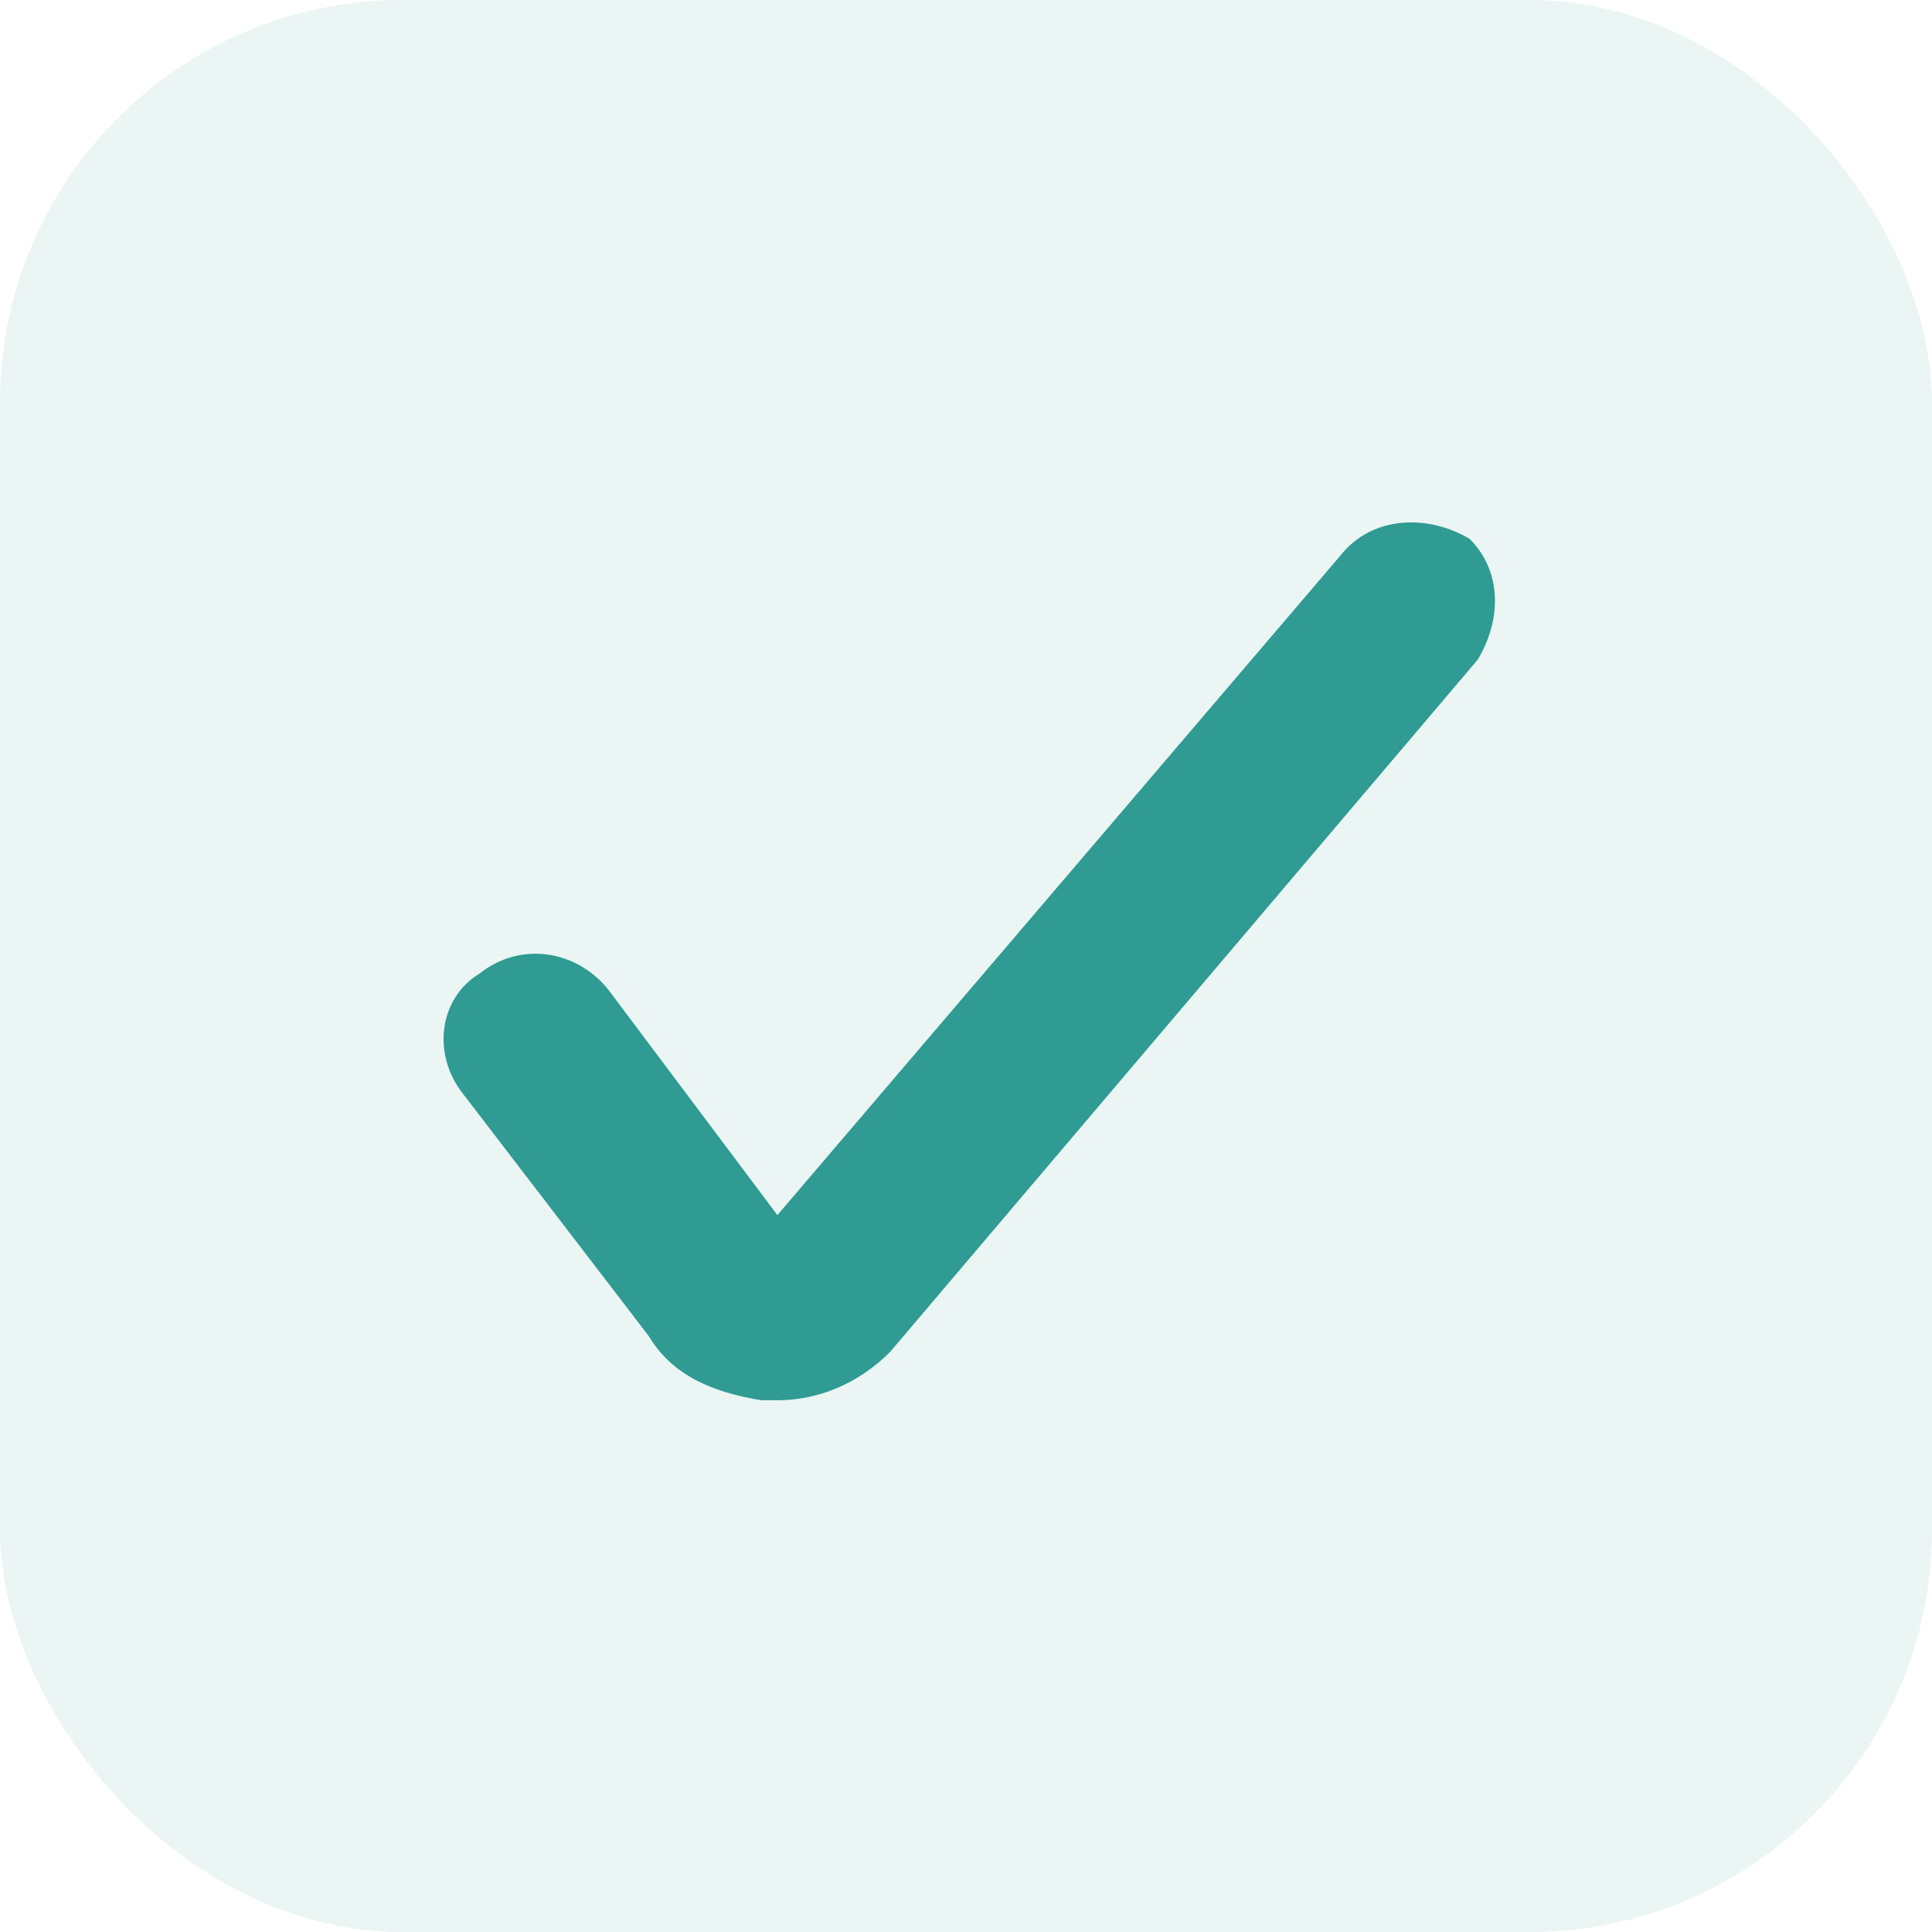
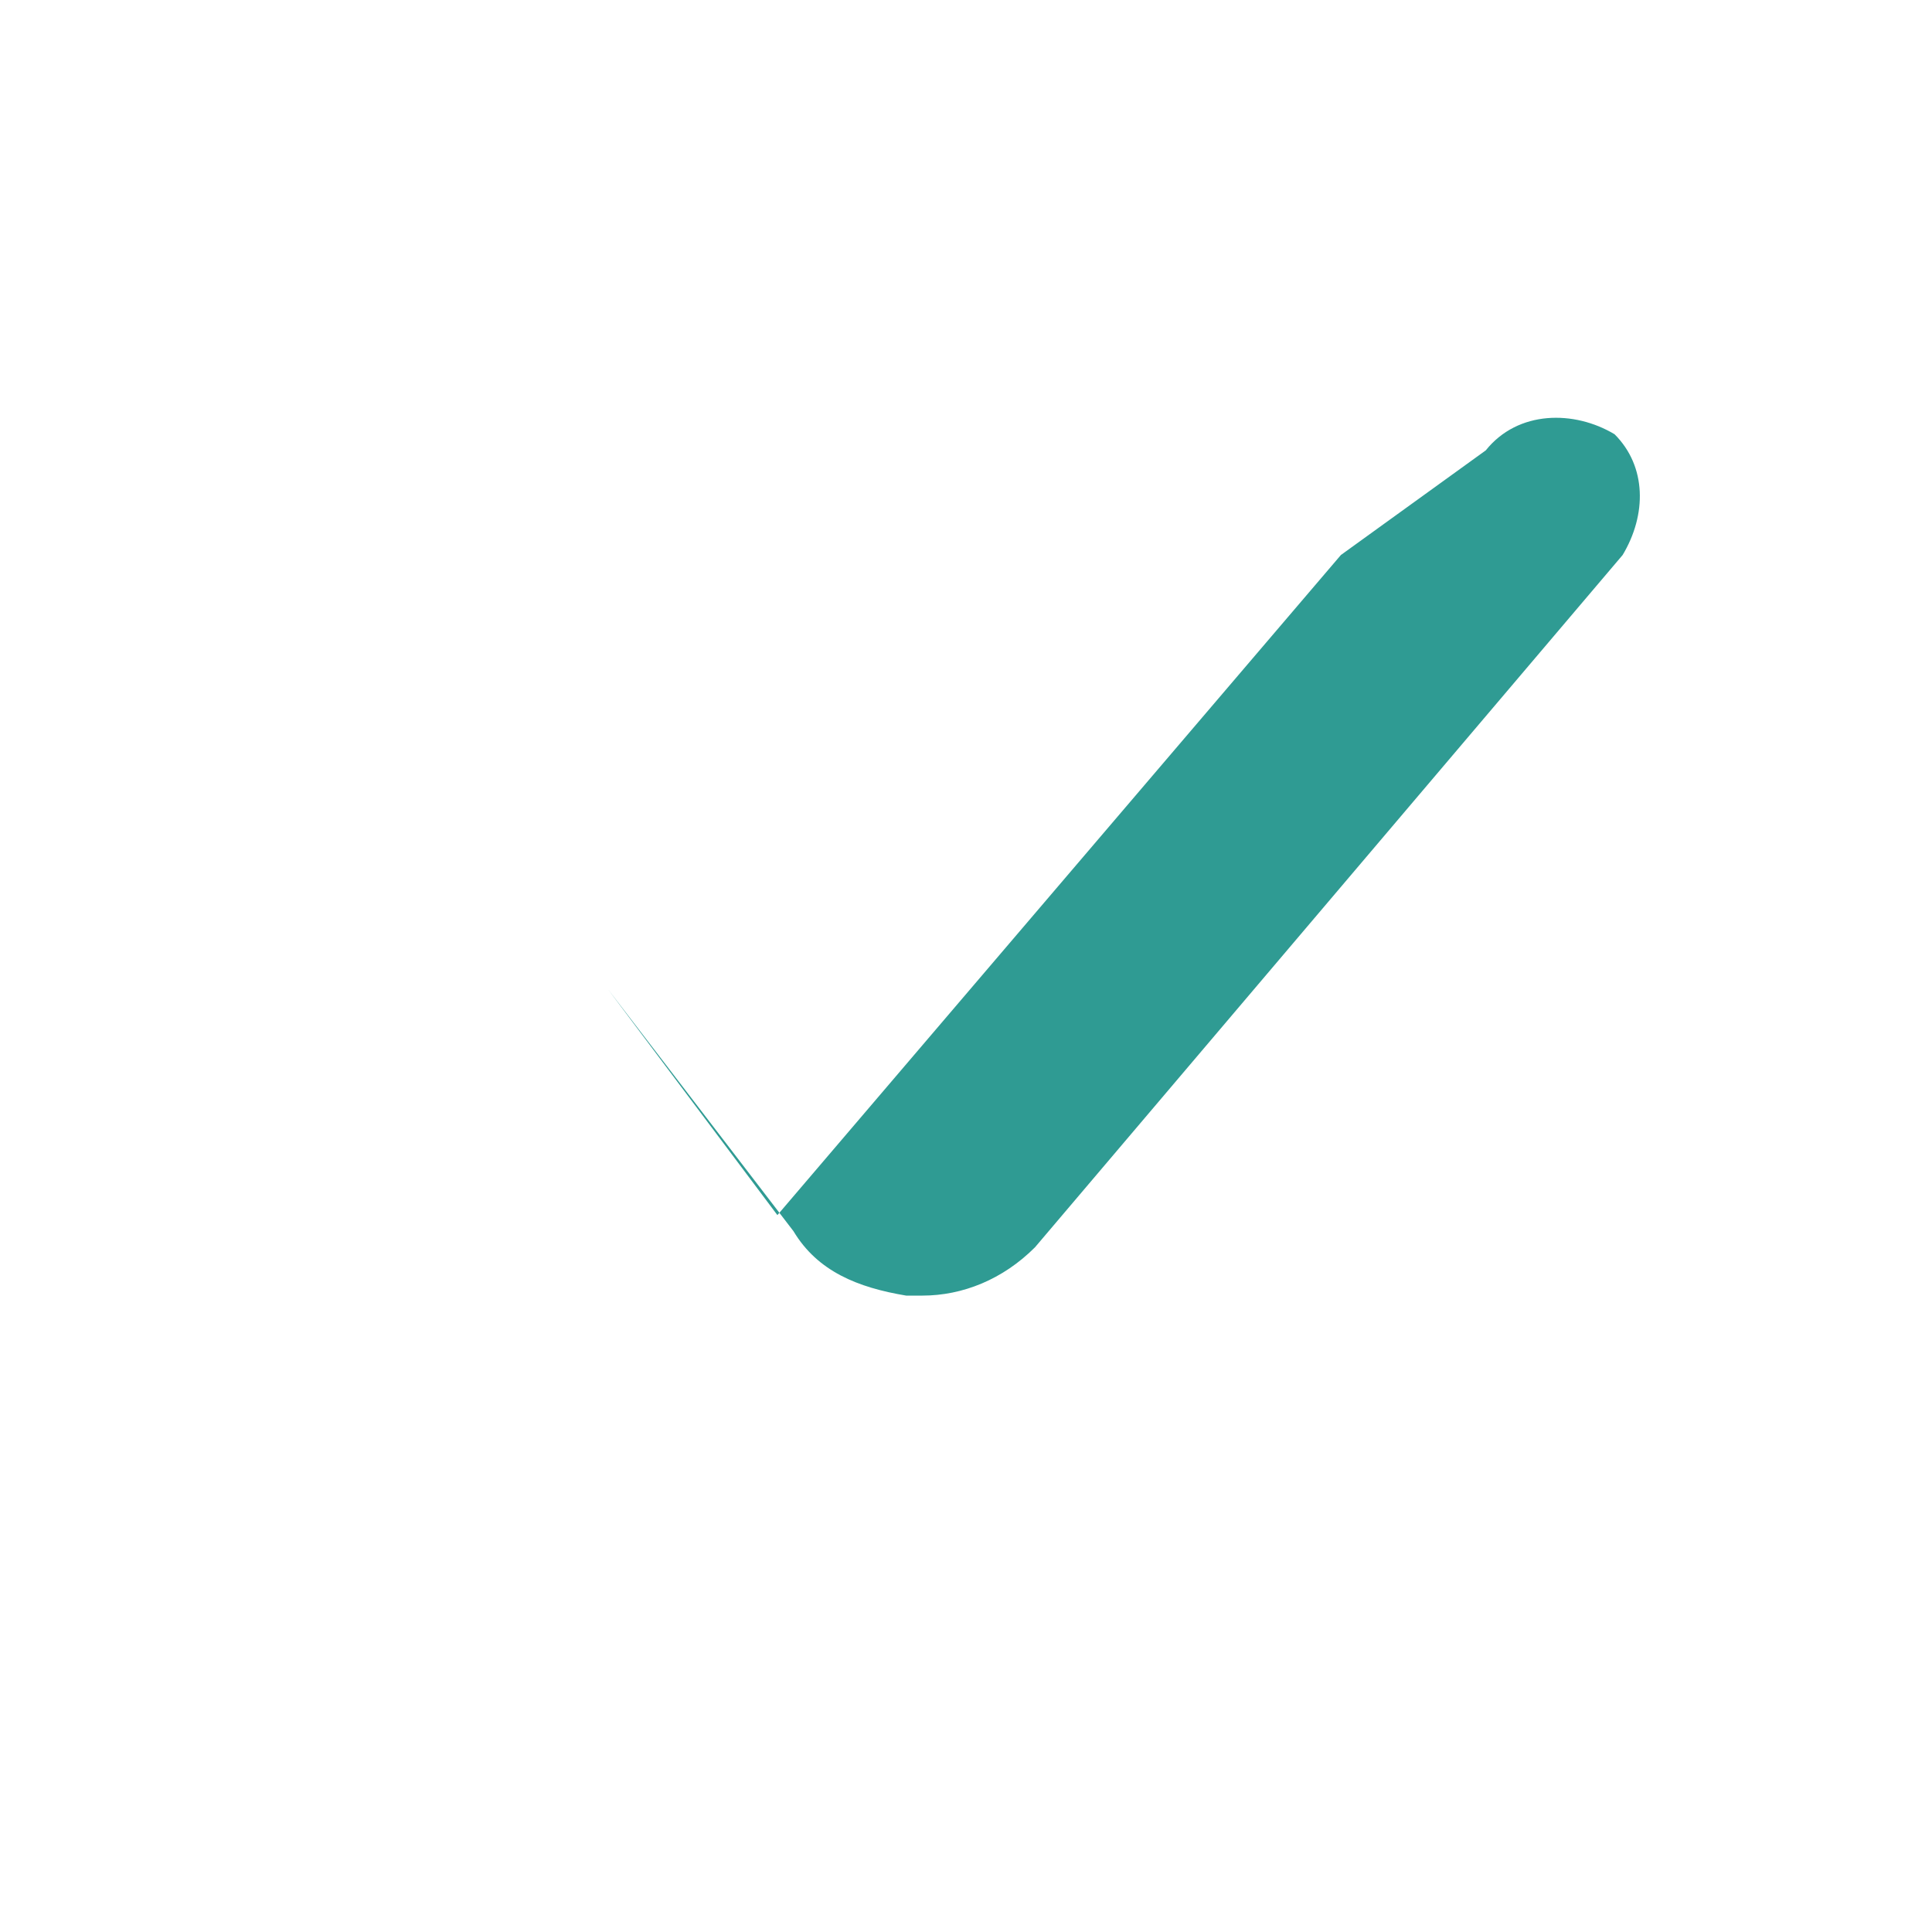
<svg xmlns="http://www.w3.org/2000/svg" width="192" height="192" fill="none">
-   <rect width="192" height="192" fill="#2F9B93" fill-opacity=".1" rx="40" />
-   <path fill="#2F9B93" d="m133.256 55.156-56 65.6-16.8-22.4c-3.2-4-8.8-4.8-12.8-1.6-4 2.4-4.8 8-1.6 12l18.4 24c2.4 4 6.4 5.6 11.2 6.4h1.6c4 0 8-1.6 11.2-4.8l58.4-68.8c2.4-4 2.4-8.8-.8-12-4-2.4-9.6-2.4-12.8 1.6" />
+   <path fill="#2F9B93" d="m133.256 55.156-56 65.6-16.8-22.4l18.4 24c2.4 4 6.4 5.6 11.2 6.4h1.6c4 0 8-1.6 11.2-4.8l58.4-68.8c2.4-4 2.4-8.8-.8-12-4-2.4-9.6-2.4-12.8 1.6" />
</svg>